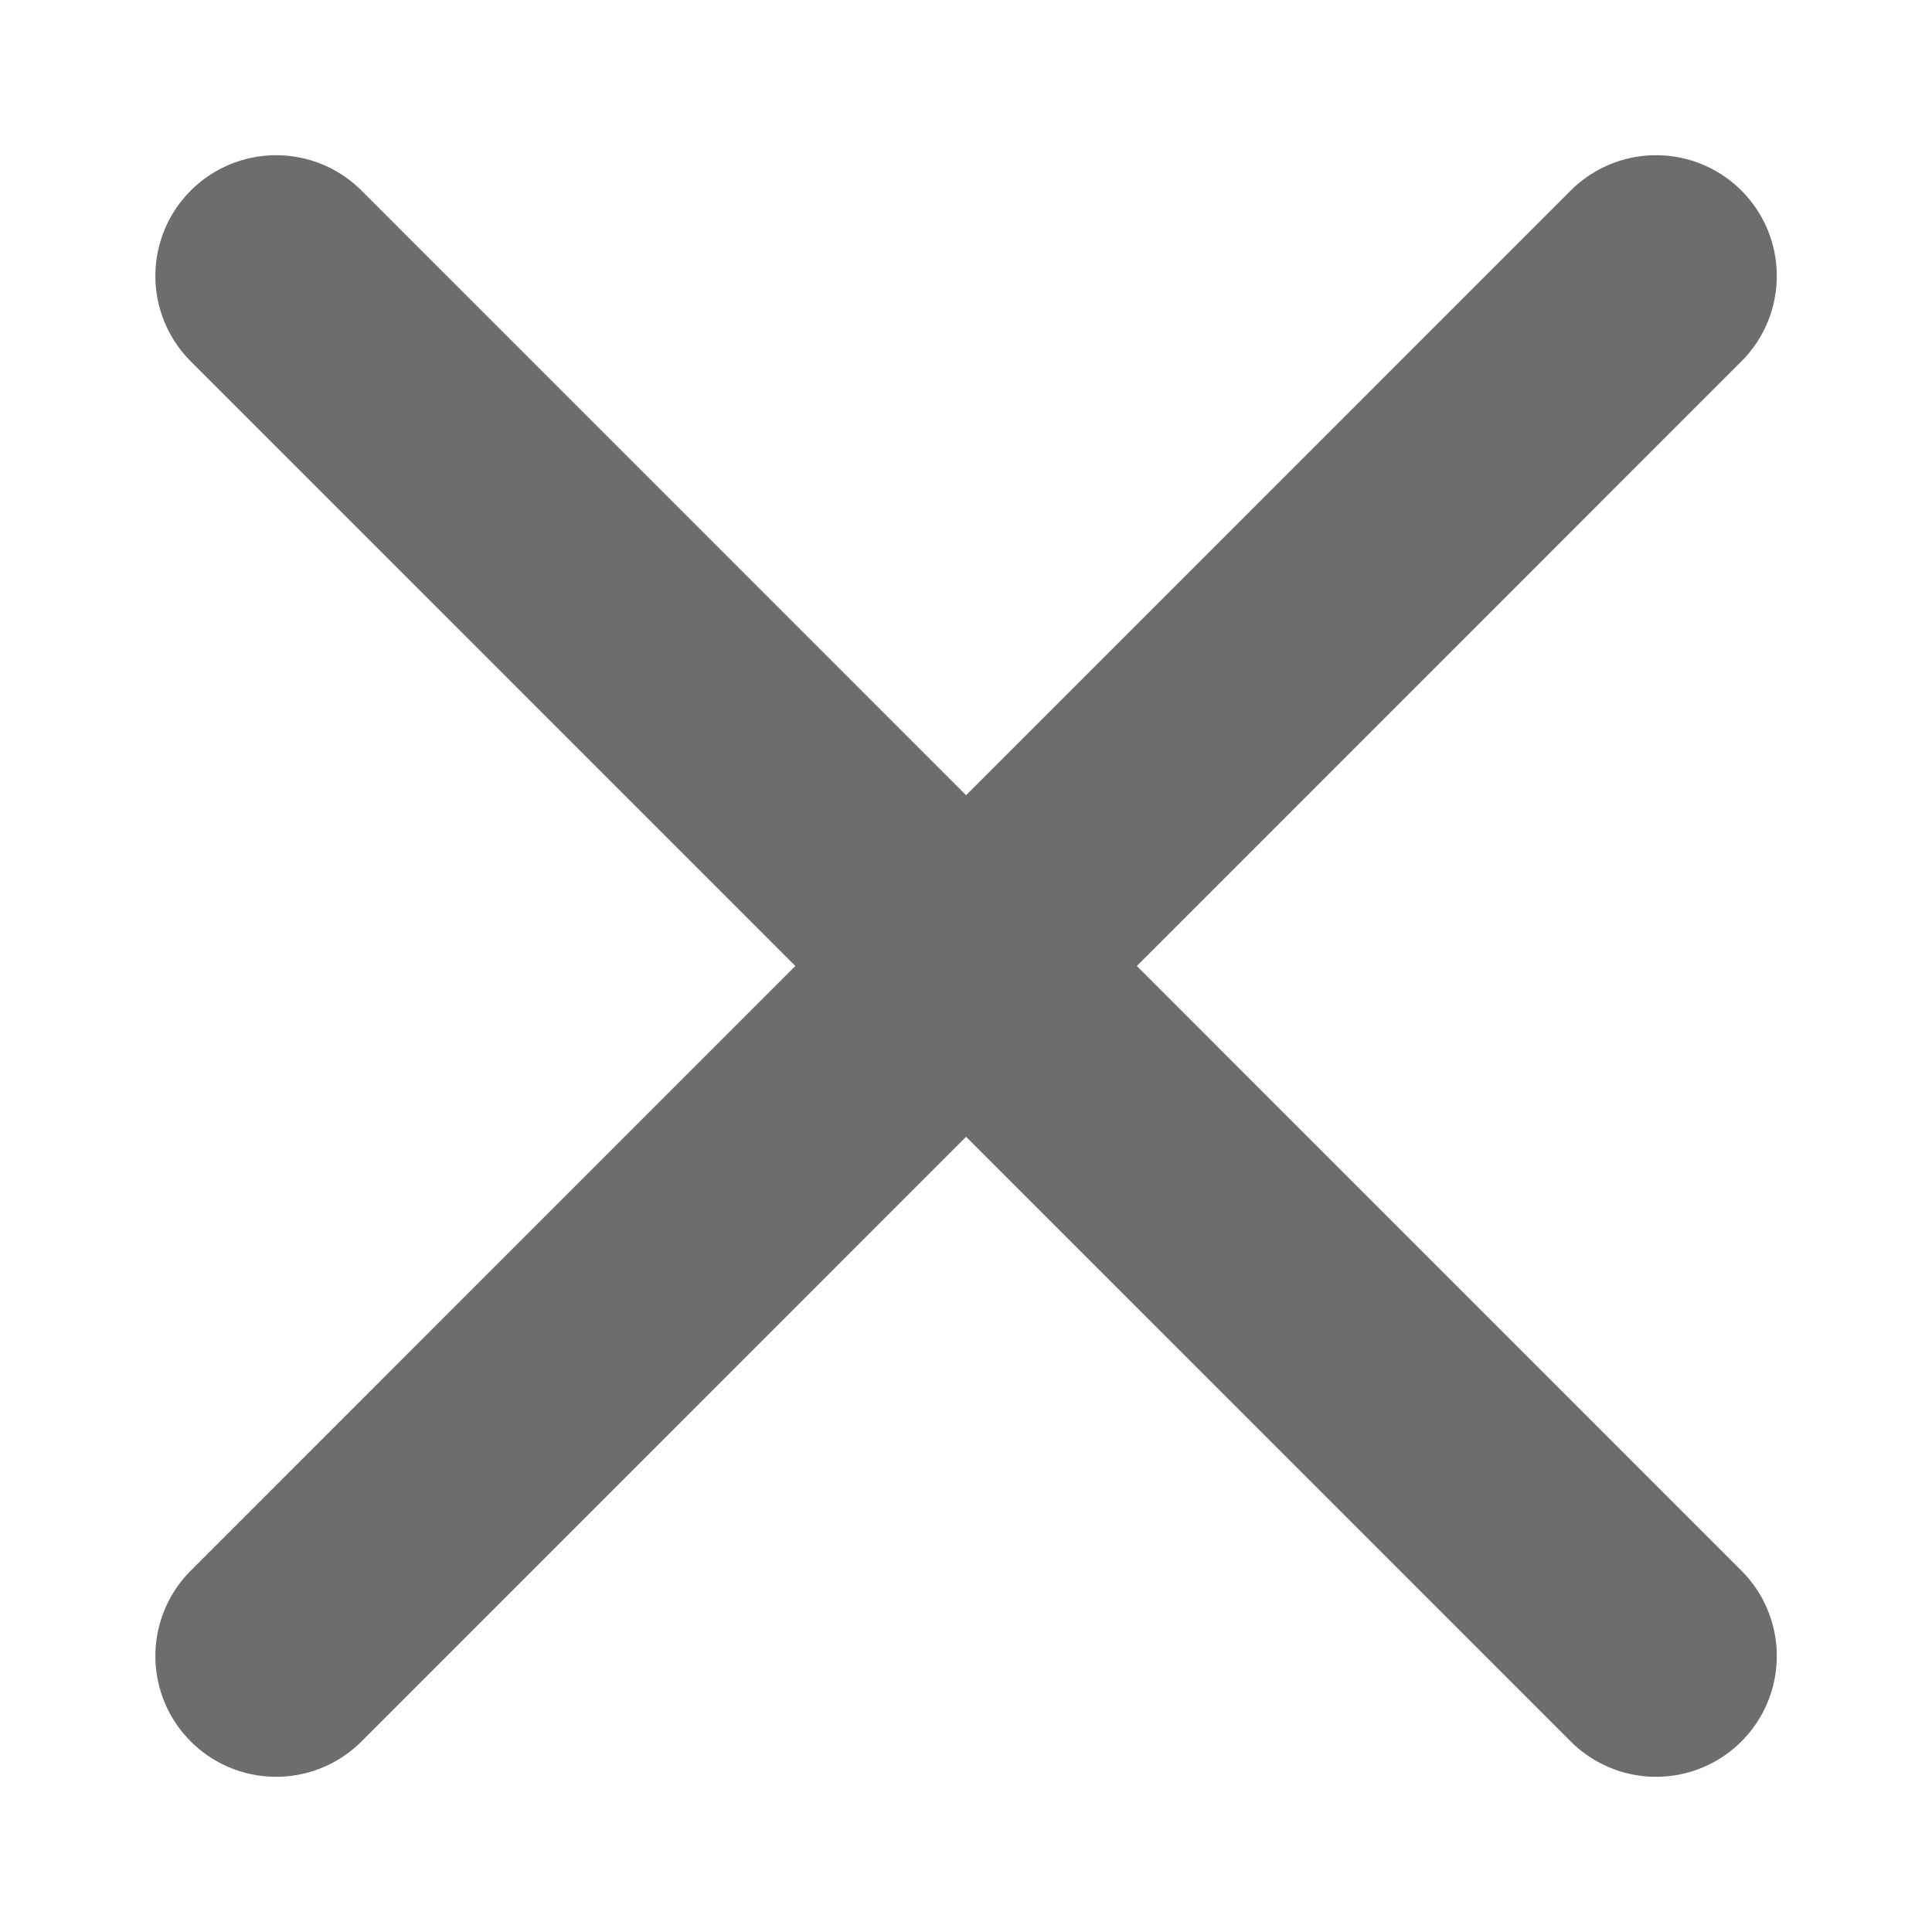
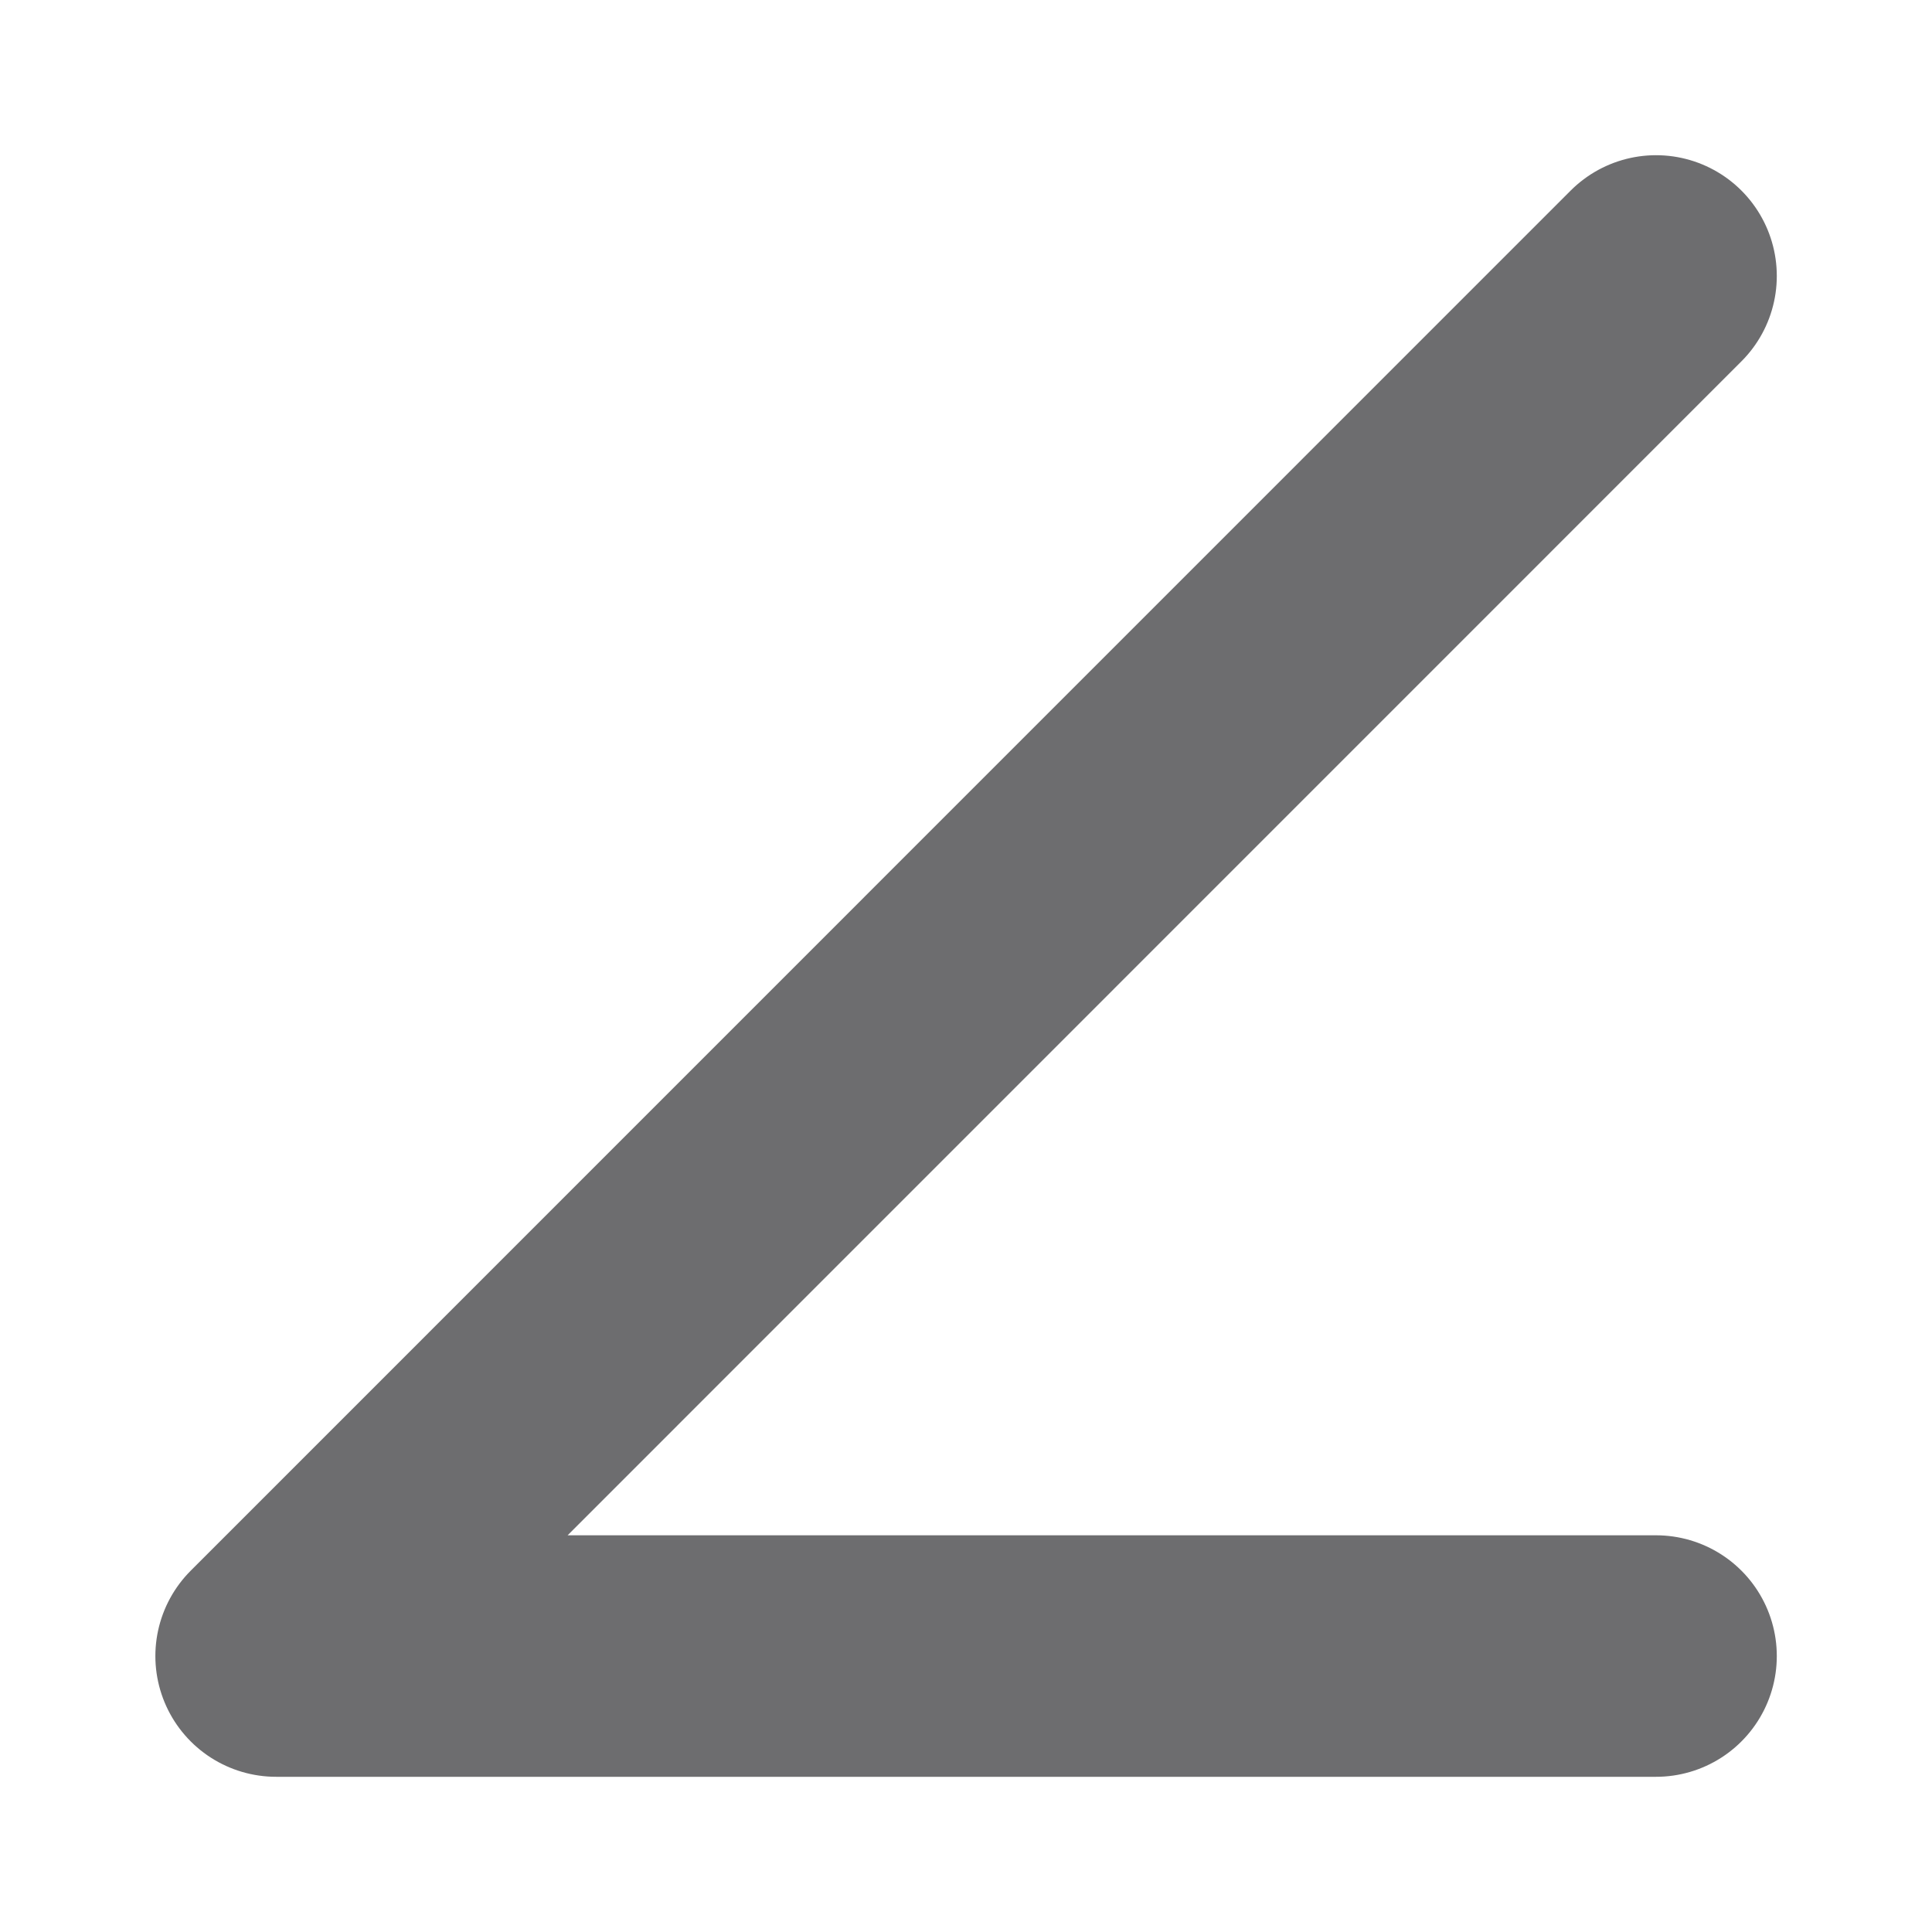
<svg xmlns="http://www.w3.org/2000/svg" width="12" height="12" viewBox="0 0 12 12" fill="none">
-   <path d="M10.286 1.714L1.715 10.286M1.715 1.714L10.286 10.286" stroke="#6D6D6F" stroke-width="1.5" stroke-linecap="round" stroke-linejoin="round" />
+   <path d="M10.286 1.714L1.715 10.286L10.286 10.286" stroke="#6D6D6F" stroke-width="1.5" stroke-linecap="round" stroke-linejoin="round" />
</svg>